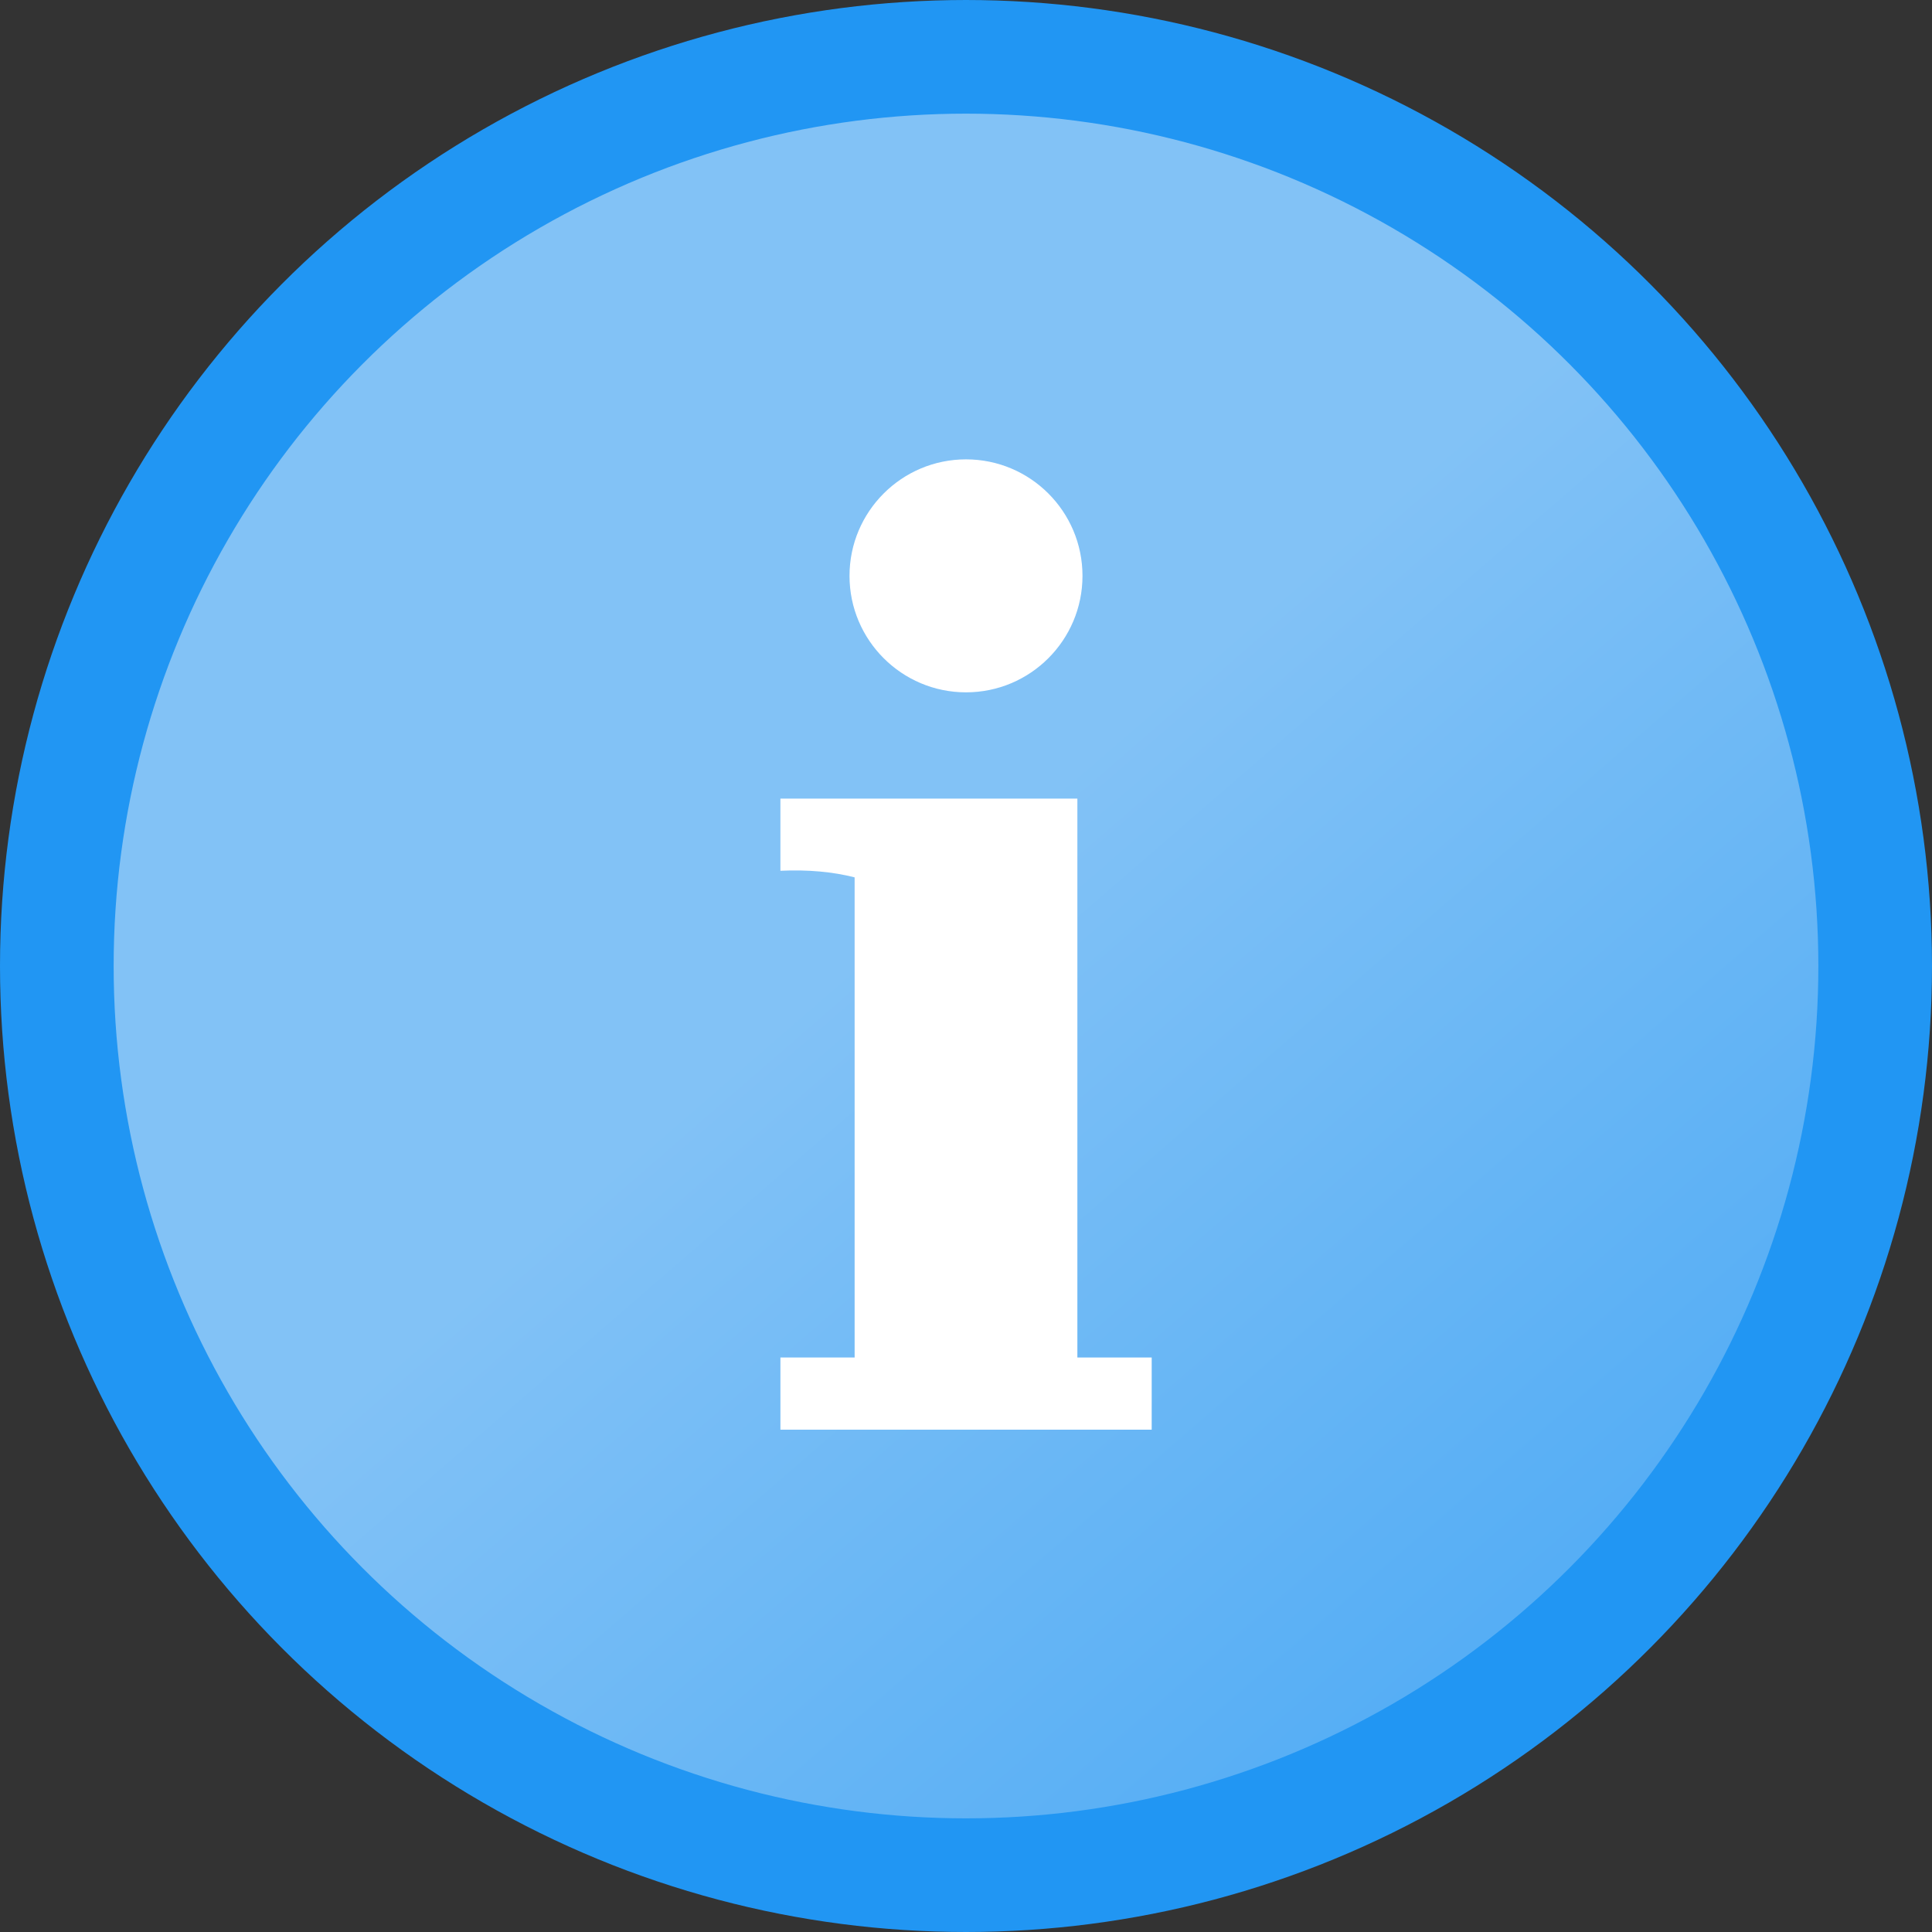
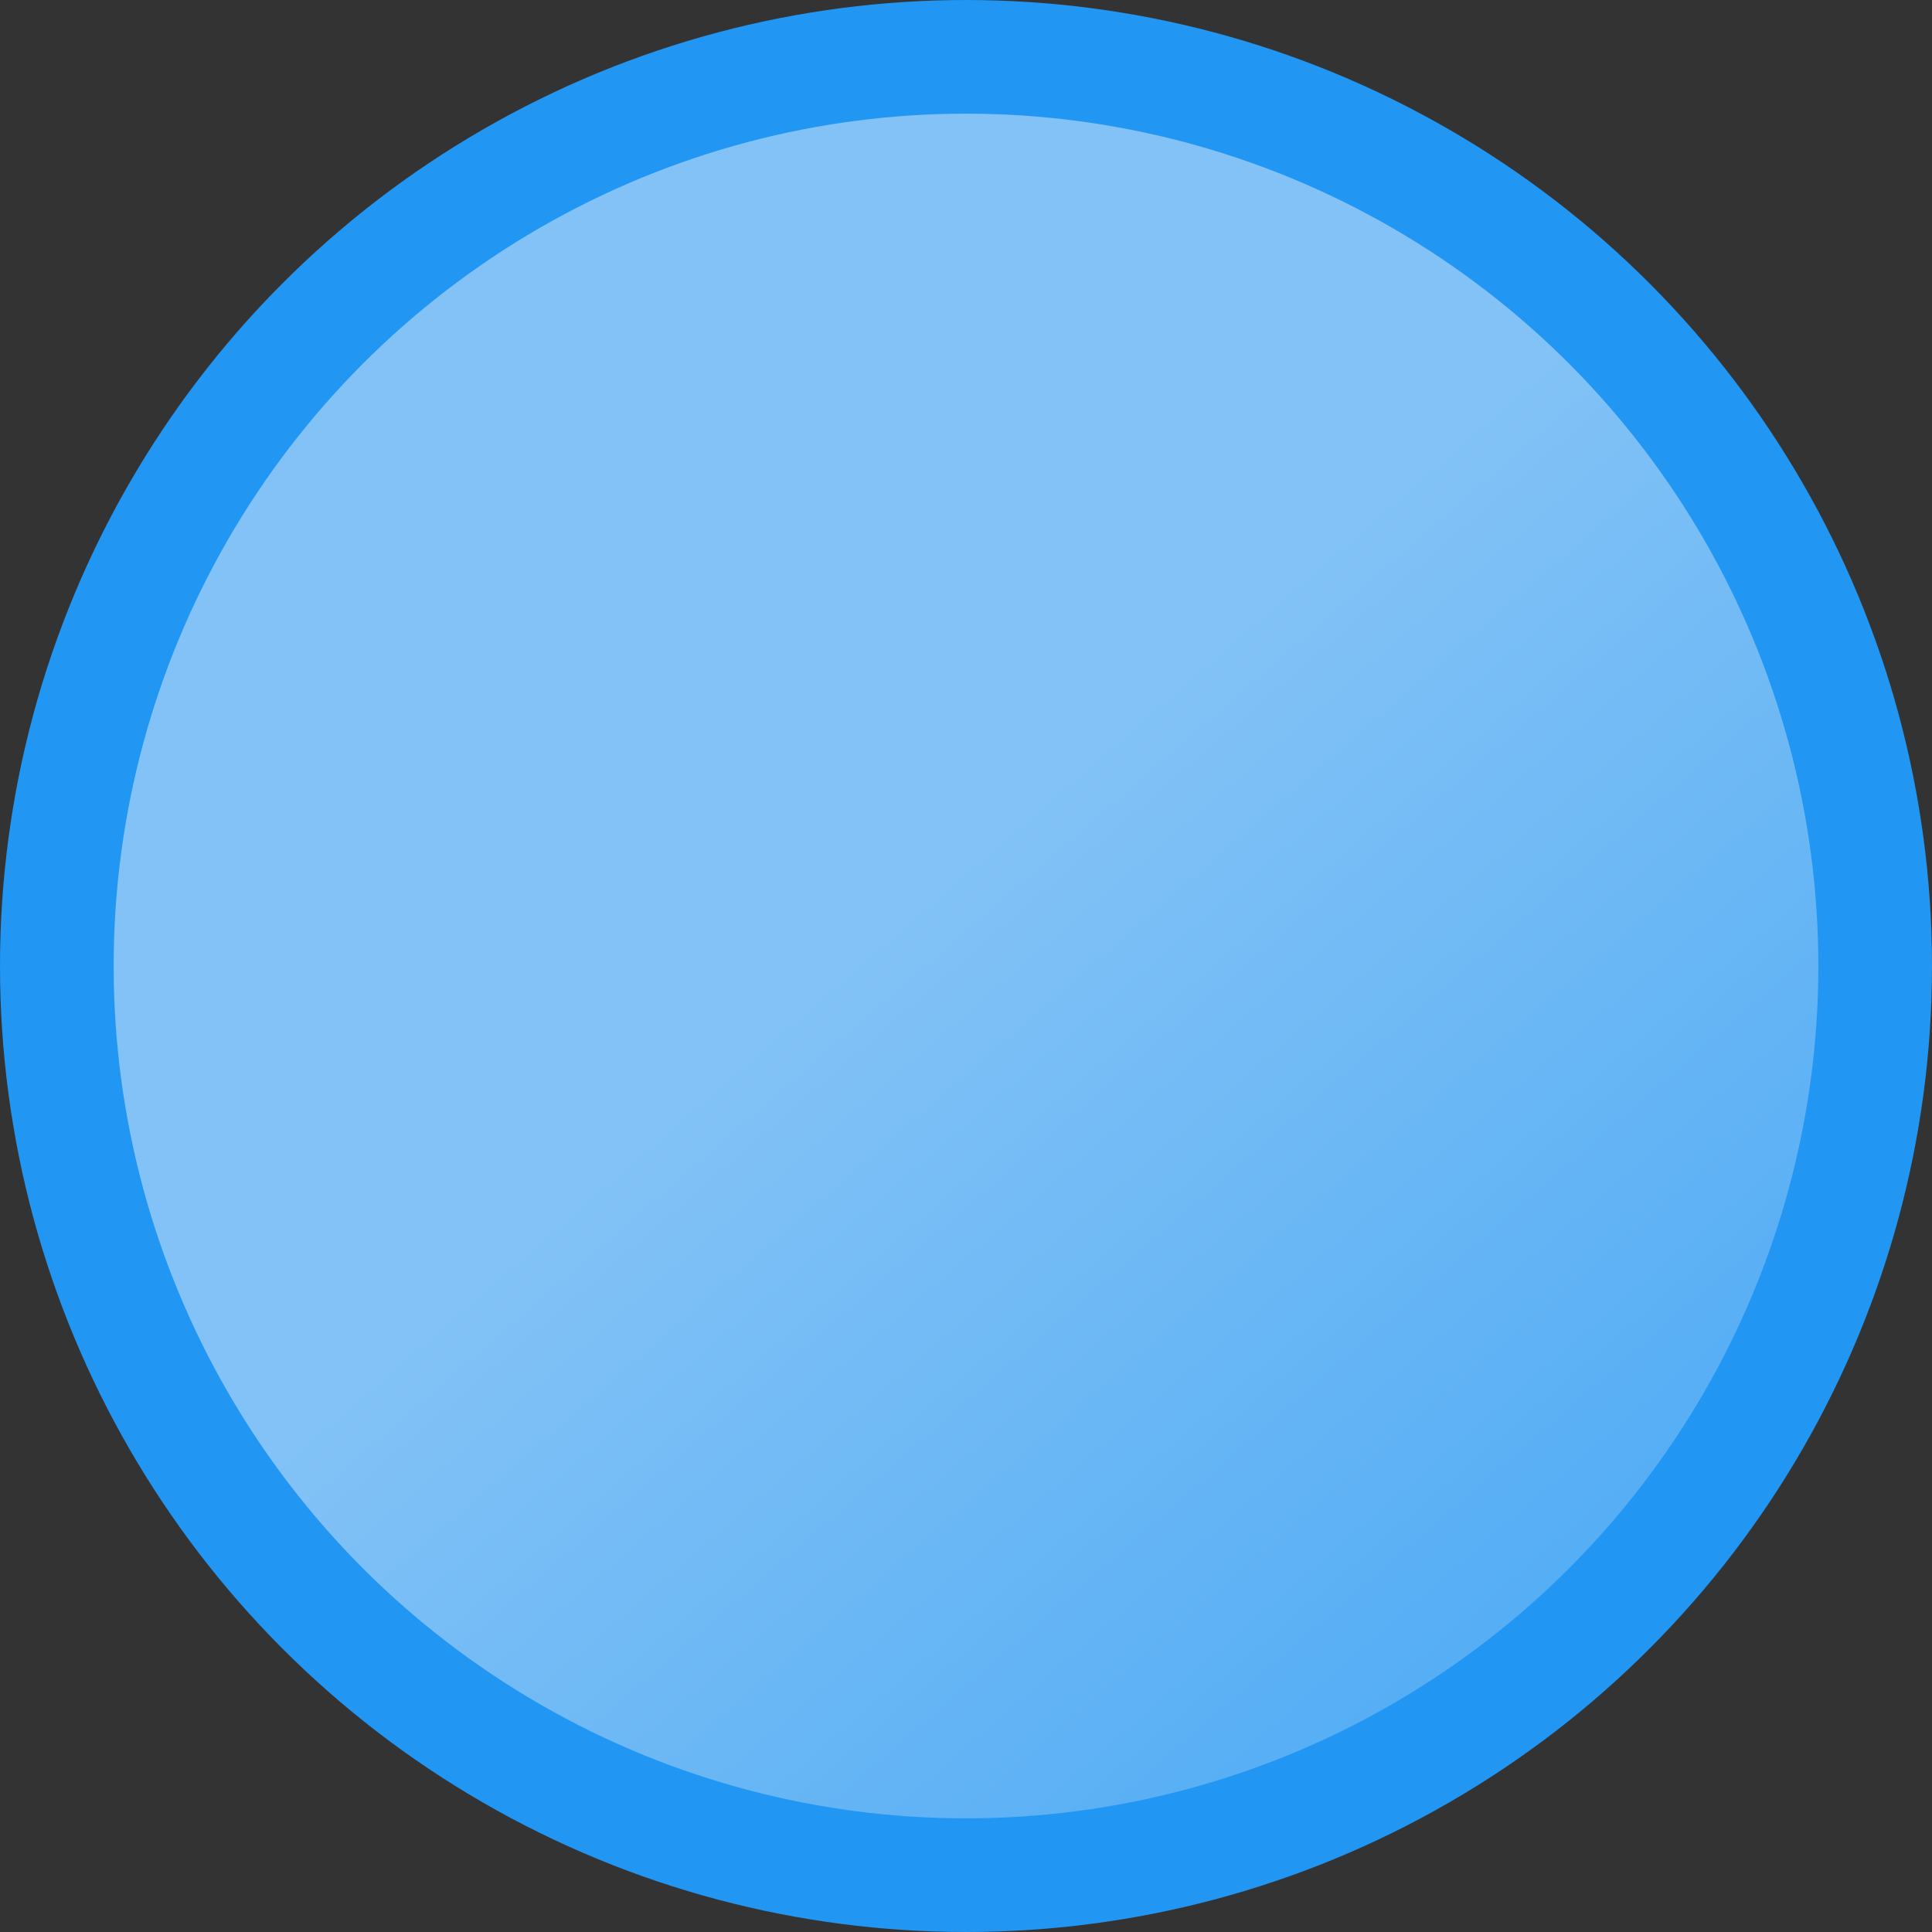
<svg xmlns="http://www.w3.org/2000/svg" style="isolation:isolate" viewBox="780.372 481.5 17 17" width="17pt" height="17pt">
  <rect x="780.372" y="481.5" width="17" height="17" fill="#333333" stroke="none" />
  <g>
    <linearGradient id="_lgradient_0" x1="0.431" y1="0.475" x2="1.196" y2="1.358" gradientTransform="matrix(16,0,0,16,780.872,482)" gradientUnits="userSpaceOnUse">
      <stop offset="1.739%" stop-opacity="1" style="stop-color:rgb(130,194,246)" />
      <stop offset="97.826%" stop-opacity="1" style="stop-color:rgb(33,150,243)" />
    </linearGradient>
    <circle vector-effect="non-scaling-stroke" cx="788.872" cy="490" r="8" fill="url(#_lgradient_0)" stroke-width="1" stroke="rgb(33,150,243)" stroke-linejoin="miter" stroke-linecap="butt" stroke-miterlimit="3" />
-     <path d=" M 789.852 493.445 L 789.852 488.527 L 788.872 488.527 L 788.872 488.527 L 787.239 488.527 L 787.239 489.162 C 787.482 489.151 787.7 489.171 787.892 489.22 L 787.892 493.445 L 787.239 493.445 L 787.239 494.08 L 790.506 494.08 L 790.506 493.445 L 789.852 493.445 Z  M 787.847 486.567 C 787.847 486.001 788.307 485.542 788.872 485.542 C 789.438 485.542 789.897 486.001 789.897 486.567 C 789.897 487.133 789.438 487.592 788.872 487.592 C 788.307 487.592 787.847 487.133 787.847 486.567 Z " fill-rule="evenodd" fill="rgb(255,255,255)" />
  </g>
</svg>